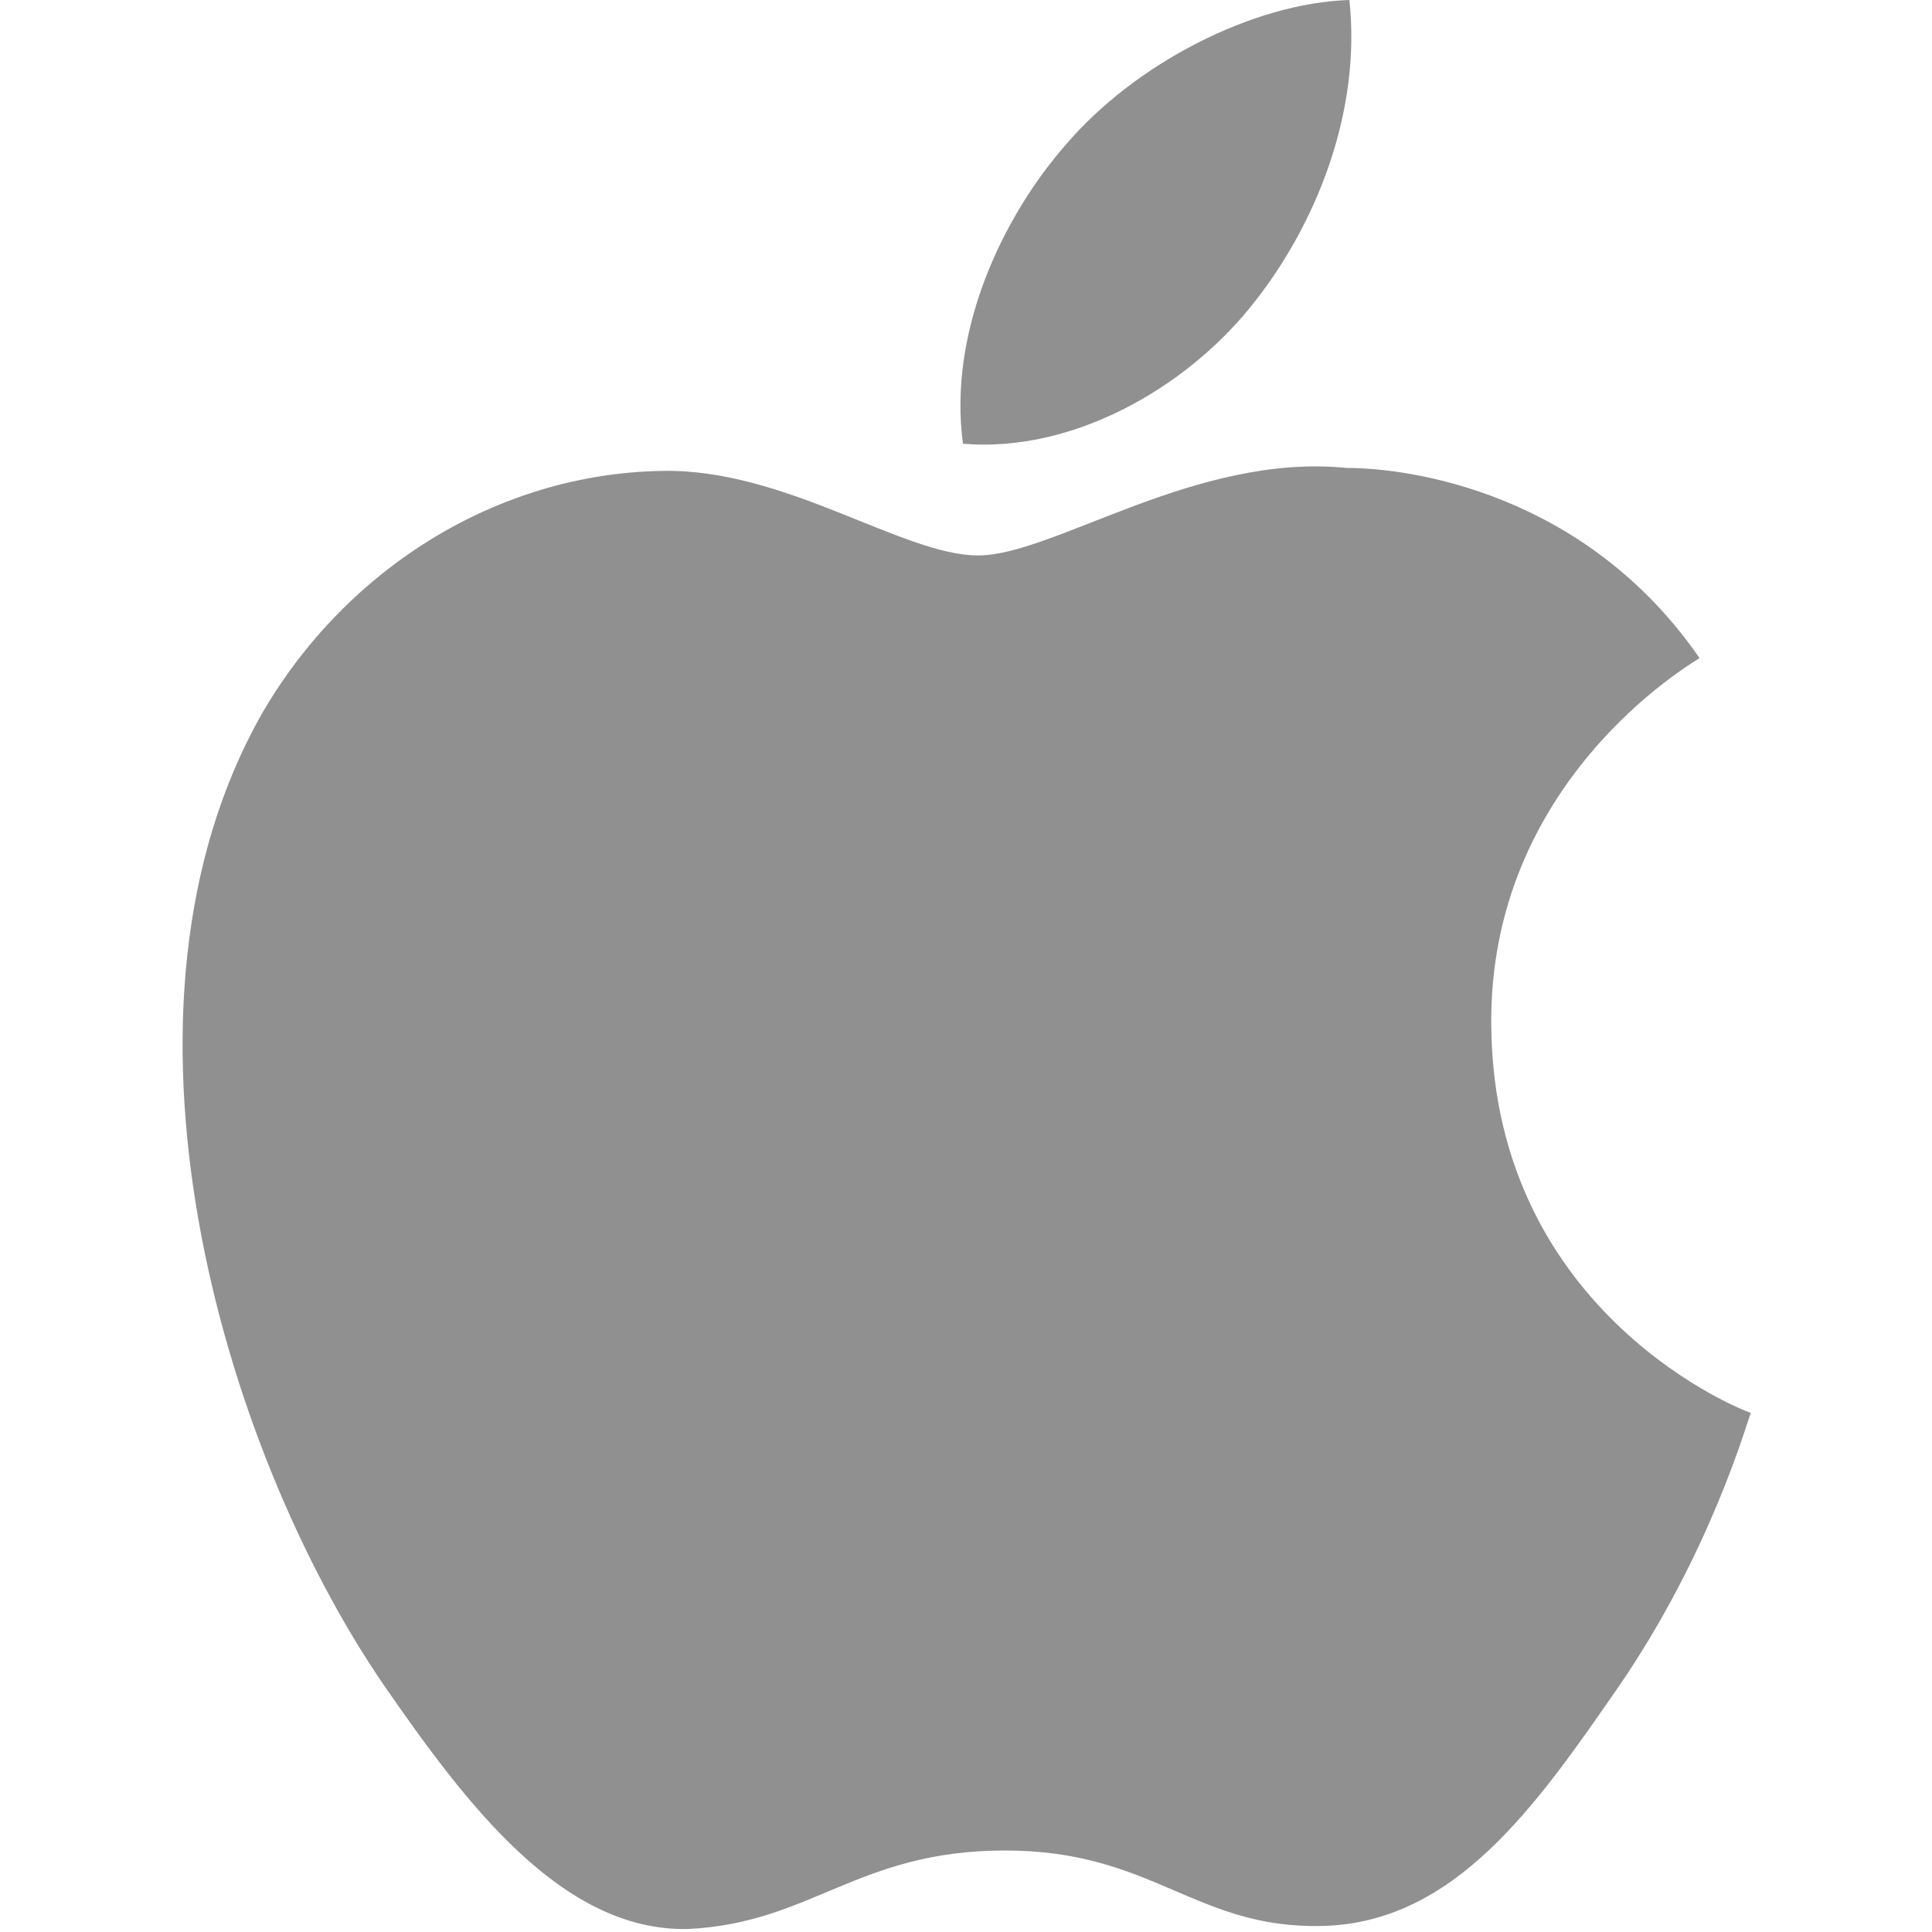
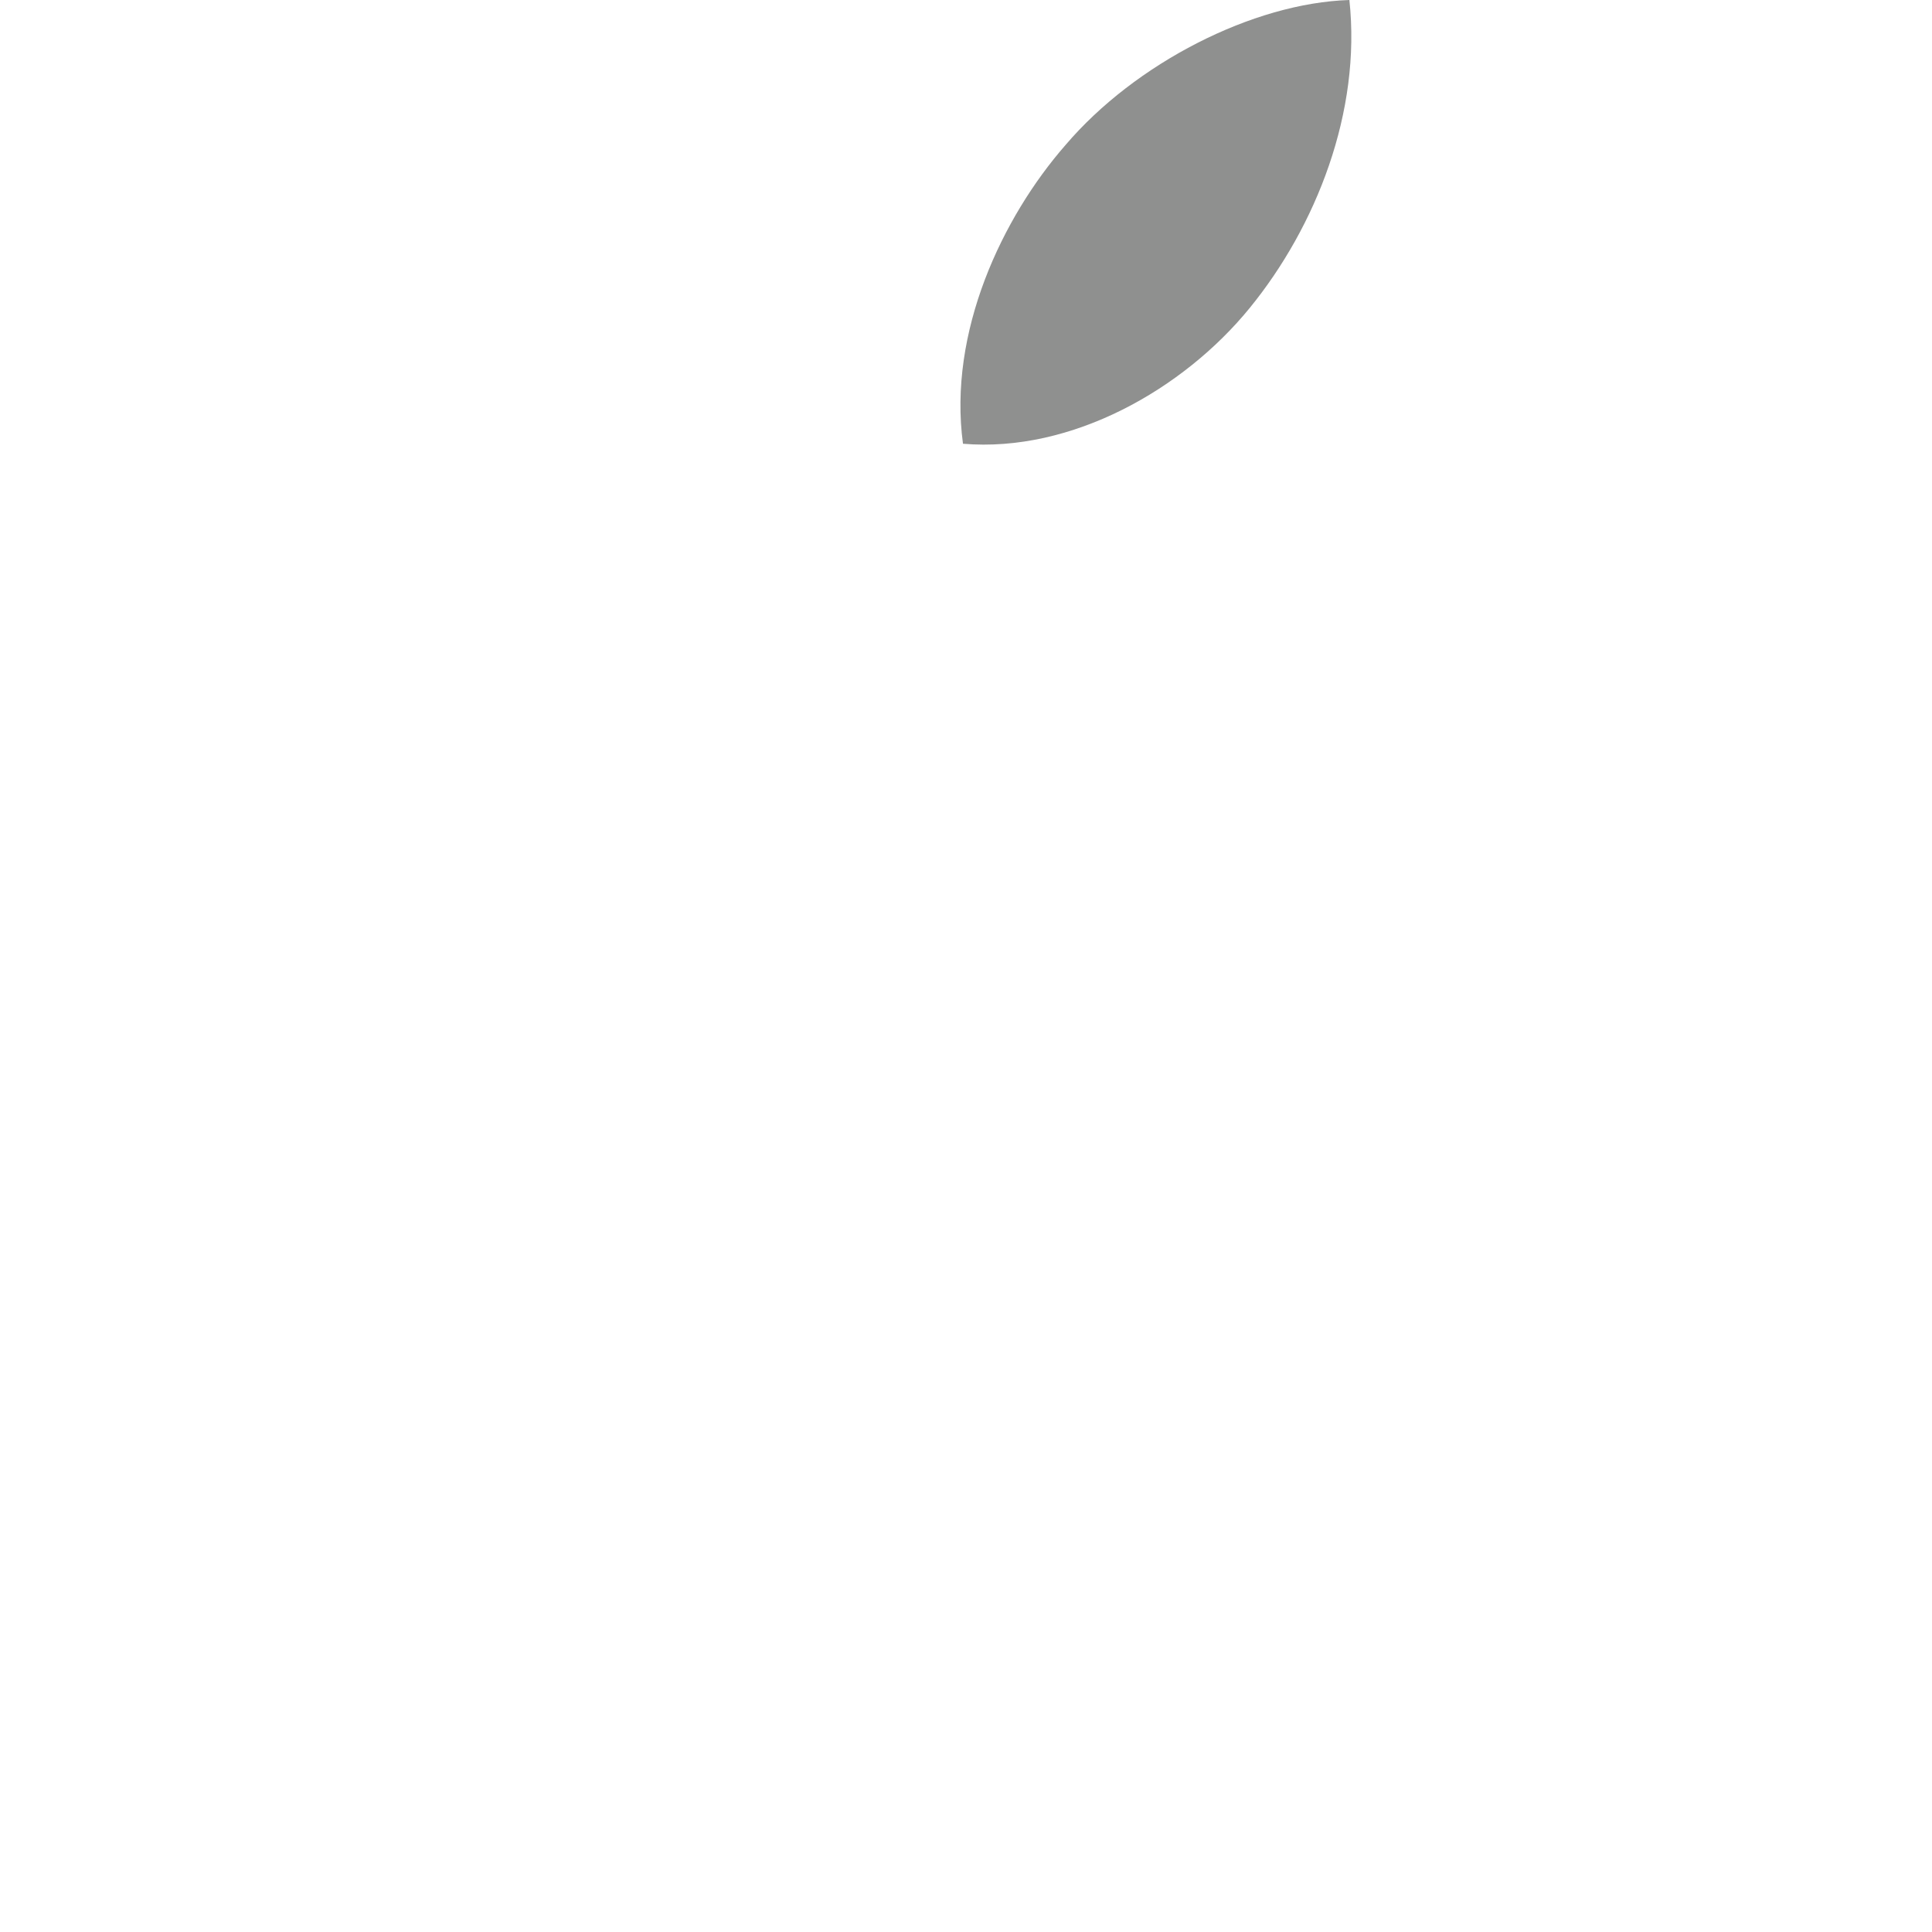
<svg xmlns="http://www.w3.org/2000/svg" version="1.1" id="svg2811" x="0px" y="0px" viewBox="0 0 64 64" style="enable-background:new 0 0 64 64;" xml:space="preserve">
  <style type="text/css">
	.st0{fill:#8F908F;}
</style>
-   <path id="path188" class="st0" d="M49.4,34c-0.1-8.1,6.6-12,6.9-12.2c-3.8-5.5-9.6-6.3-11.7-6.3c-5-0.5-9.7,2.9-12.2,2.9  s-6.4-2.9-10.5-2.8c-5.4,0.1-10.4,3.2-13.2,8c-5.6,9.8-1.4,24.3,4,32.2c2.7,3.9,5.9,8.2,10.1,8.1c4.1-0.2,5.6-2.6,10.5-2.6  s6.3,2.6,10.5,2.5c4.4-0.1,7.1-4,9.8-7.9c3.1-4.5,4.3-8.9,4.4-9.1C57.9,46.8,49.5,43.6,49.4,34" />
  <path id="path190" class="st0" d="M41.4,10.2c2.2-2.7,3.7-6.5,3.3-10.2c-3.2,0.1-7.1,2.1-9.4,4.8c-2.1,2.4-3.9,6.2-3.4,9.9  C35.5,15,39.2,12.9,41.4,10.2" />
</svg>